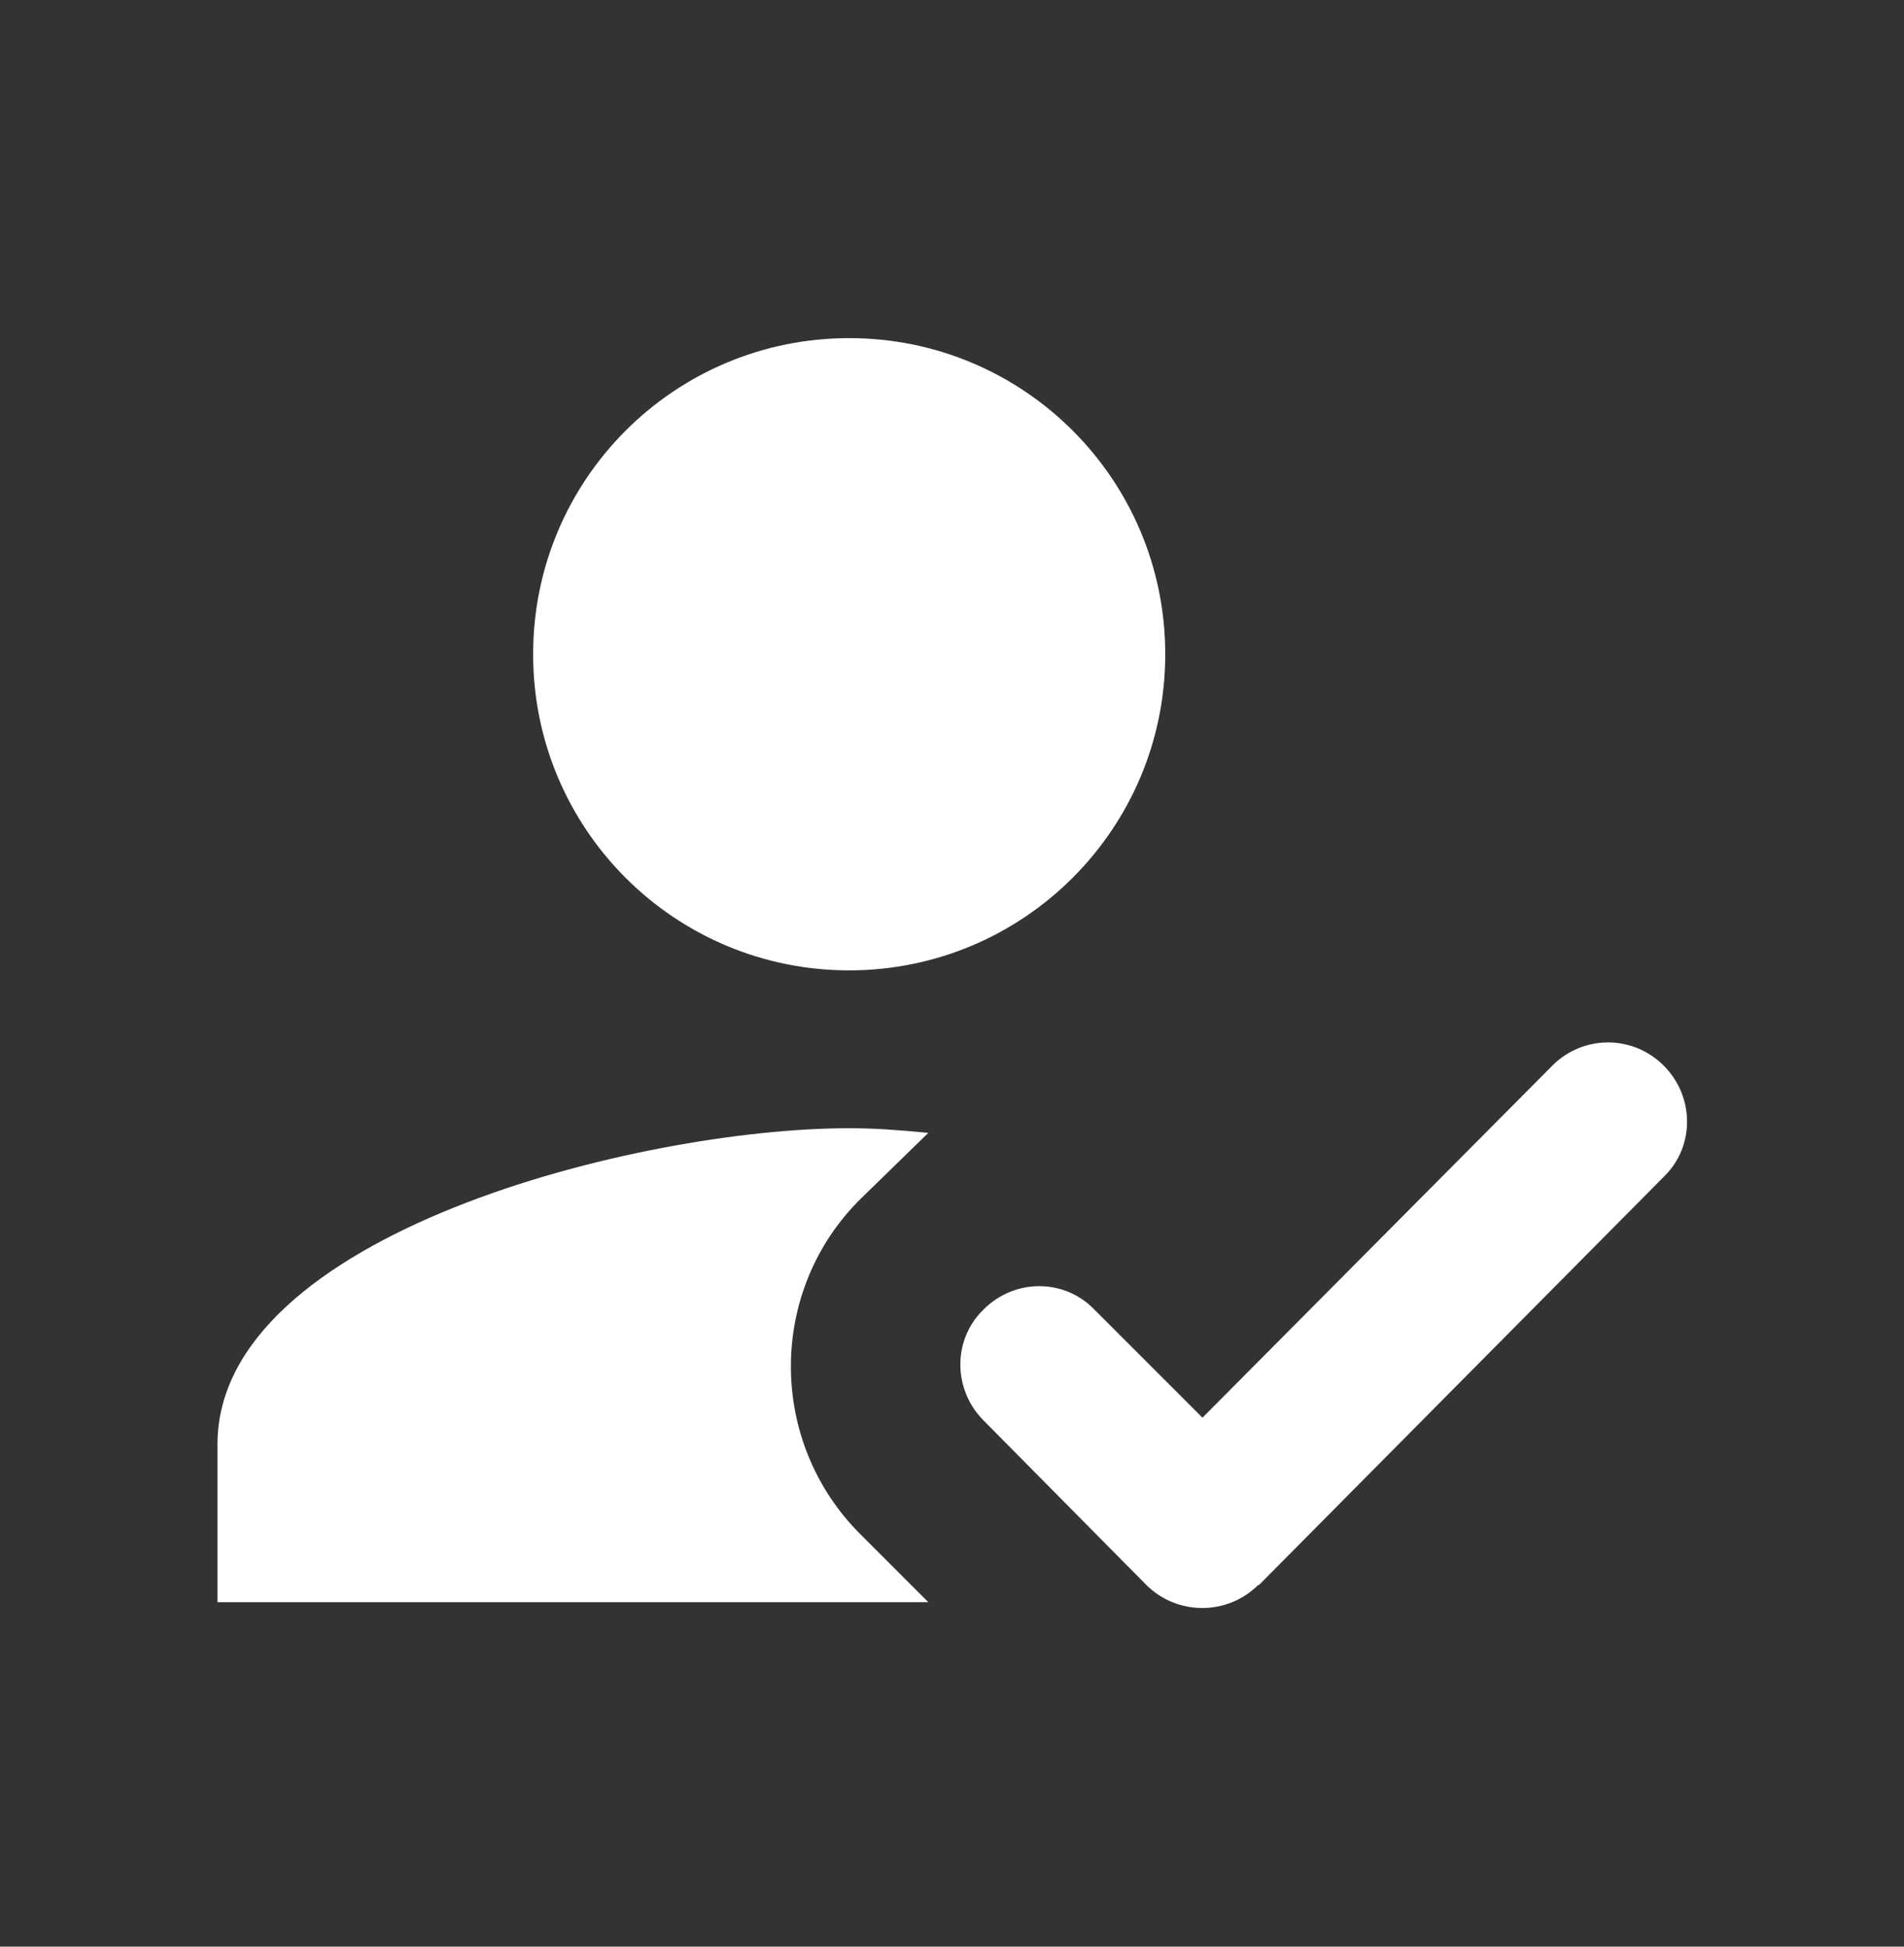
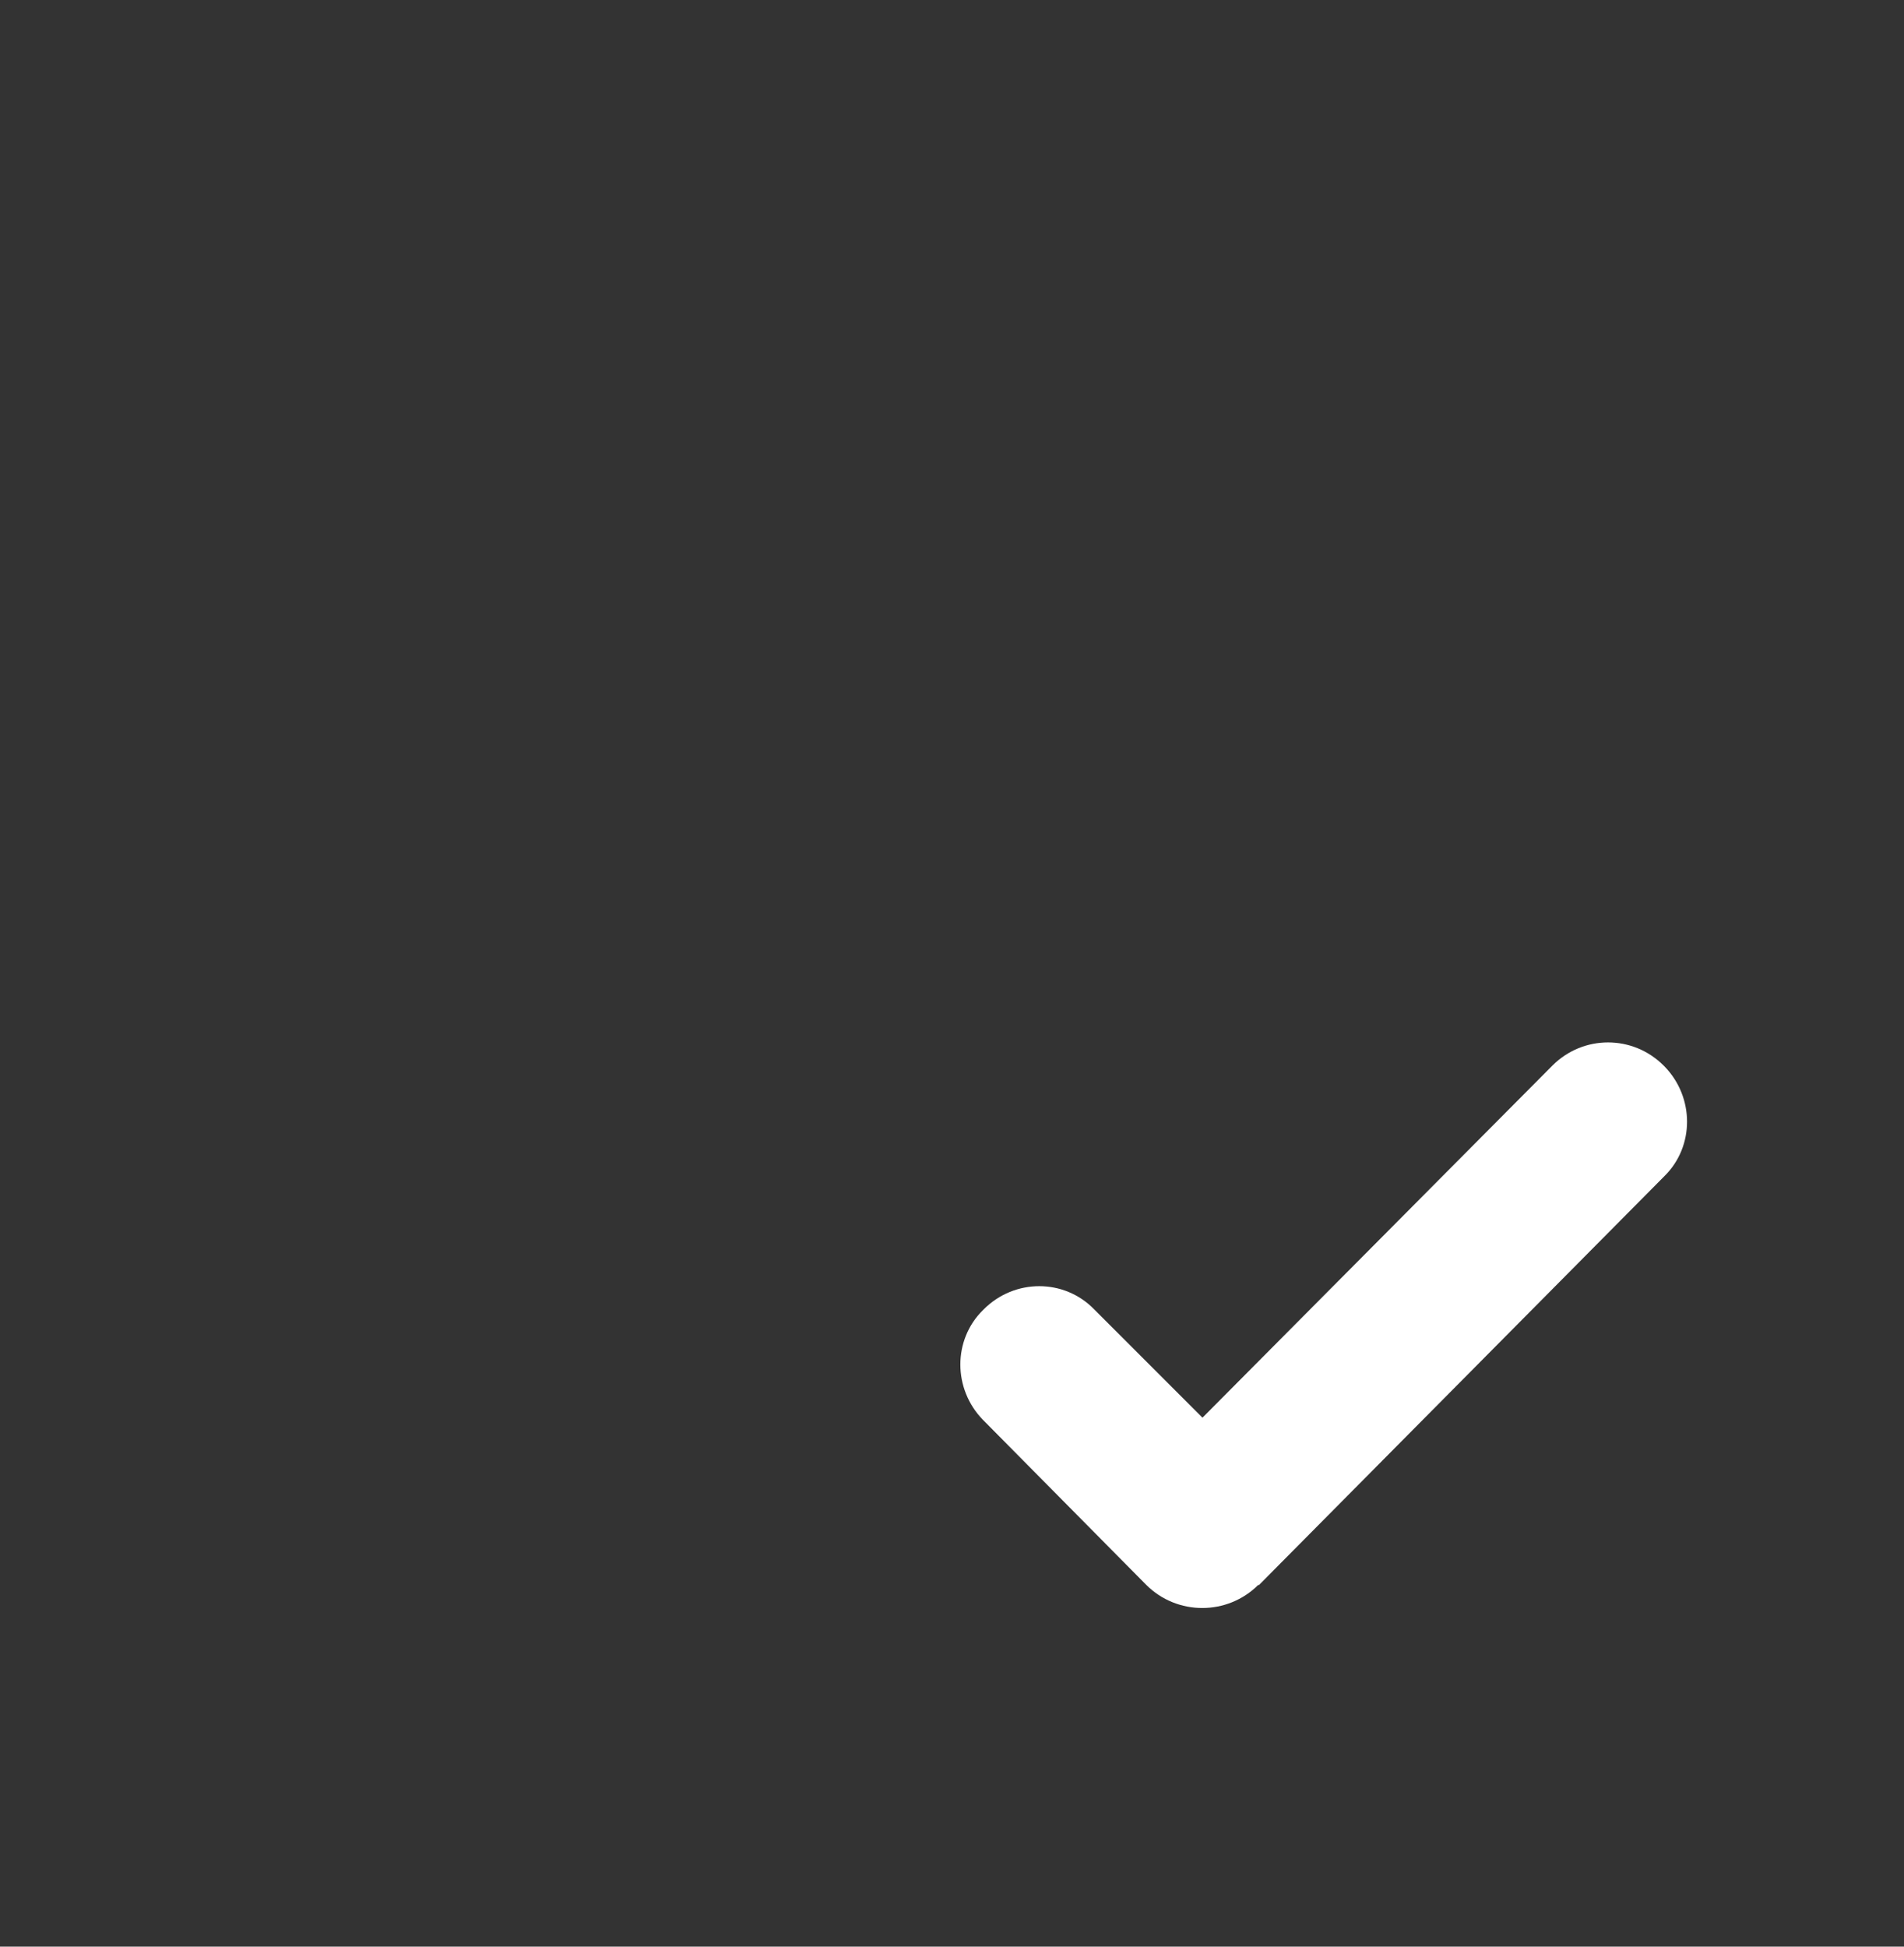
<svg xmlns="http://www.w3.org/2000/svg" xmlns:xlink="http://www.w3.org/1999/xlink" id="Layer_1" data-name="Layer 1" width="45" height="46" viewBox="0 0 45 46">
  <rect x="0" y="0" width="45" height="46" fill="#333333" stroke="none" />
  <defs>
    <style>
      .cls-1 {
        fill: url(#linear-gradient);
      }

      .cls-1, .cls-2 {
        stroke-width: 0px;
      }

      .cls-2 {
        fill: url(#linear-gradient-2);
      }
    </style>
    <linearGradient id="linear-gradient" x1="5.14" y1="22.93" x2="27.53" y2="22.93" gradientUnits="userSpaceOnUse">
      <stop offset=".07" stop-color="#ffffff" />
      <stop offset=".87" stop-color="#ffffff" />
    </linearGradient>
    <linearGradient id="linear-gradient-2" x1="22.69" y1="31.31" x2="39.86" y2="31.31" xlink:href="#linear-gradient" />
  </defs>
-   <path class="cls-1" d="M21.94,37.86l-1.61-1.61c-2.2-2.2-2.18-5.79.04-7.95l1.57-1.53c-.73-.07-1.27-.11-1.87-.11-4.98,0-14.93,2.5-14.93,7.47v3.73h16.8ZM20.07,22.93c4.12,0,7.47-3.34,7.47-7.47s-3.34-7.47-7.47-7.47-7.47,3.34-7.47,7.47,3.34,7.47,7.47,7.47Z" />
  <path class="cls-2" d="M29.74,37.45c-.73.73-1.92.73-2.65,0l-3.86-3.9c-.71-.73-.71-1.89,0-2.59l.02-.02c.73-.73,1.9-.73,2.61,0l2.56,2.56,8.27-8.32c.73-.73,1.9-.73,2.63,0l.02.02c.71.73.71,1.89,0,2.59l-9.59,9.67Z" />
</svg>